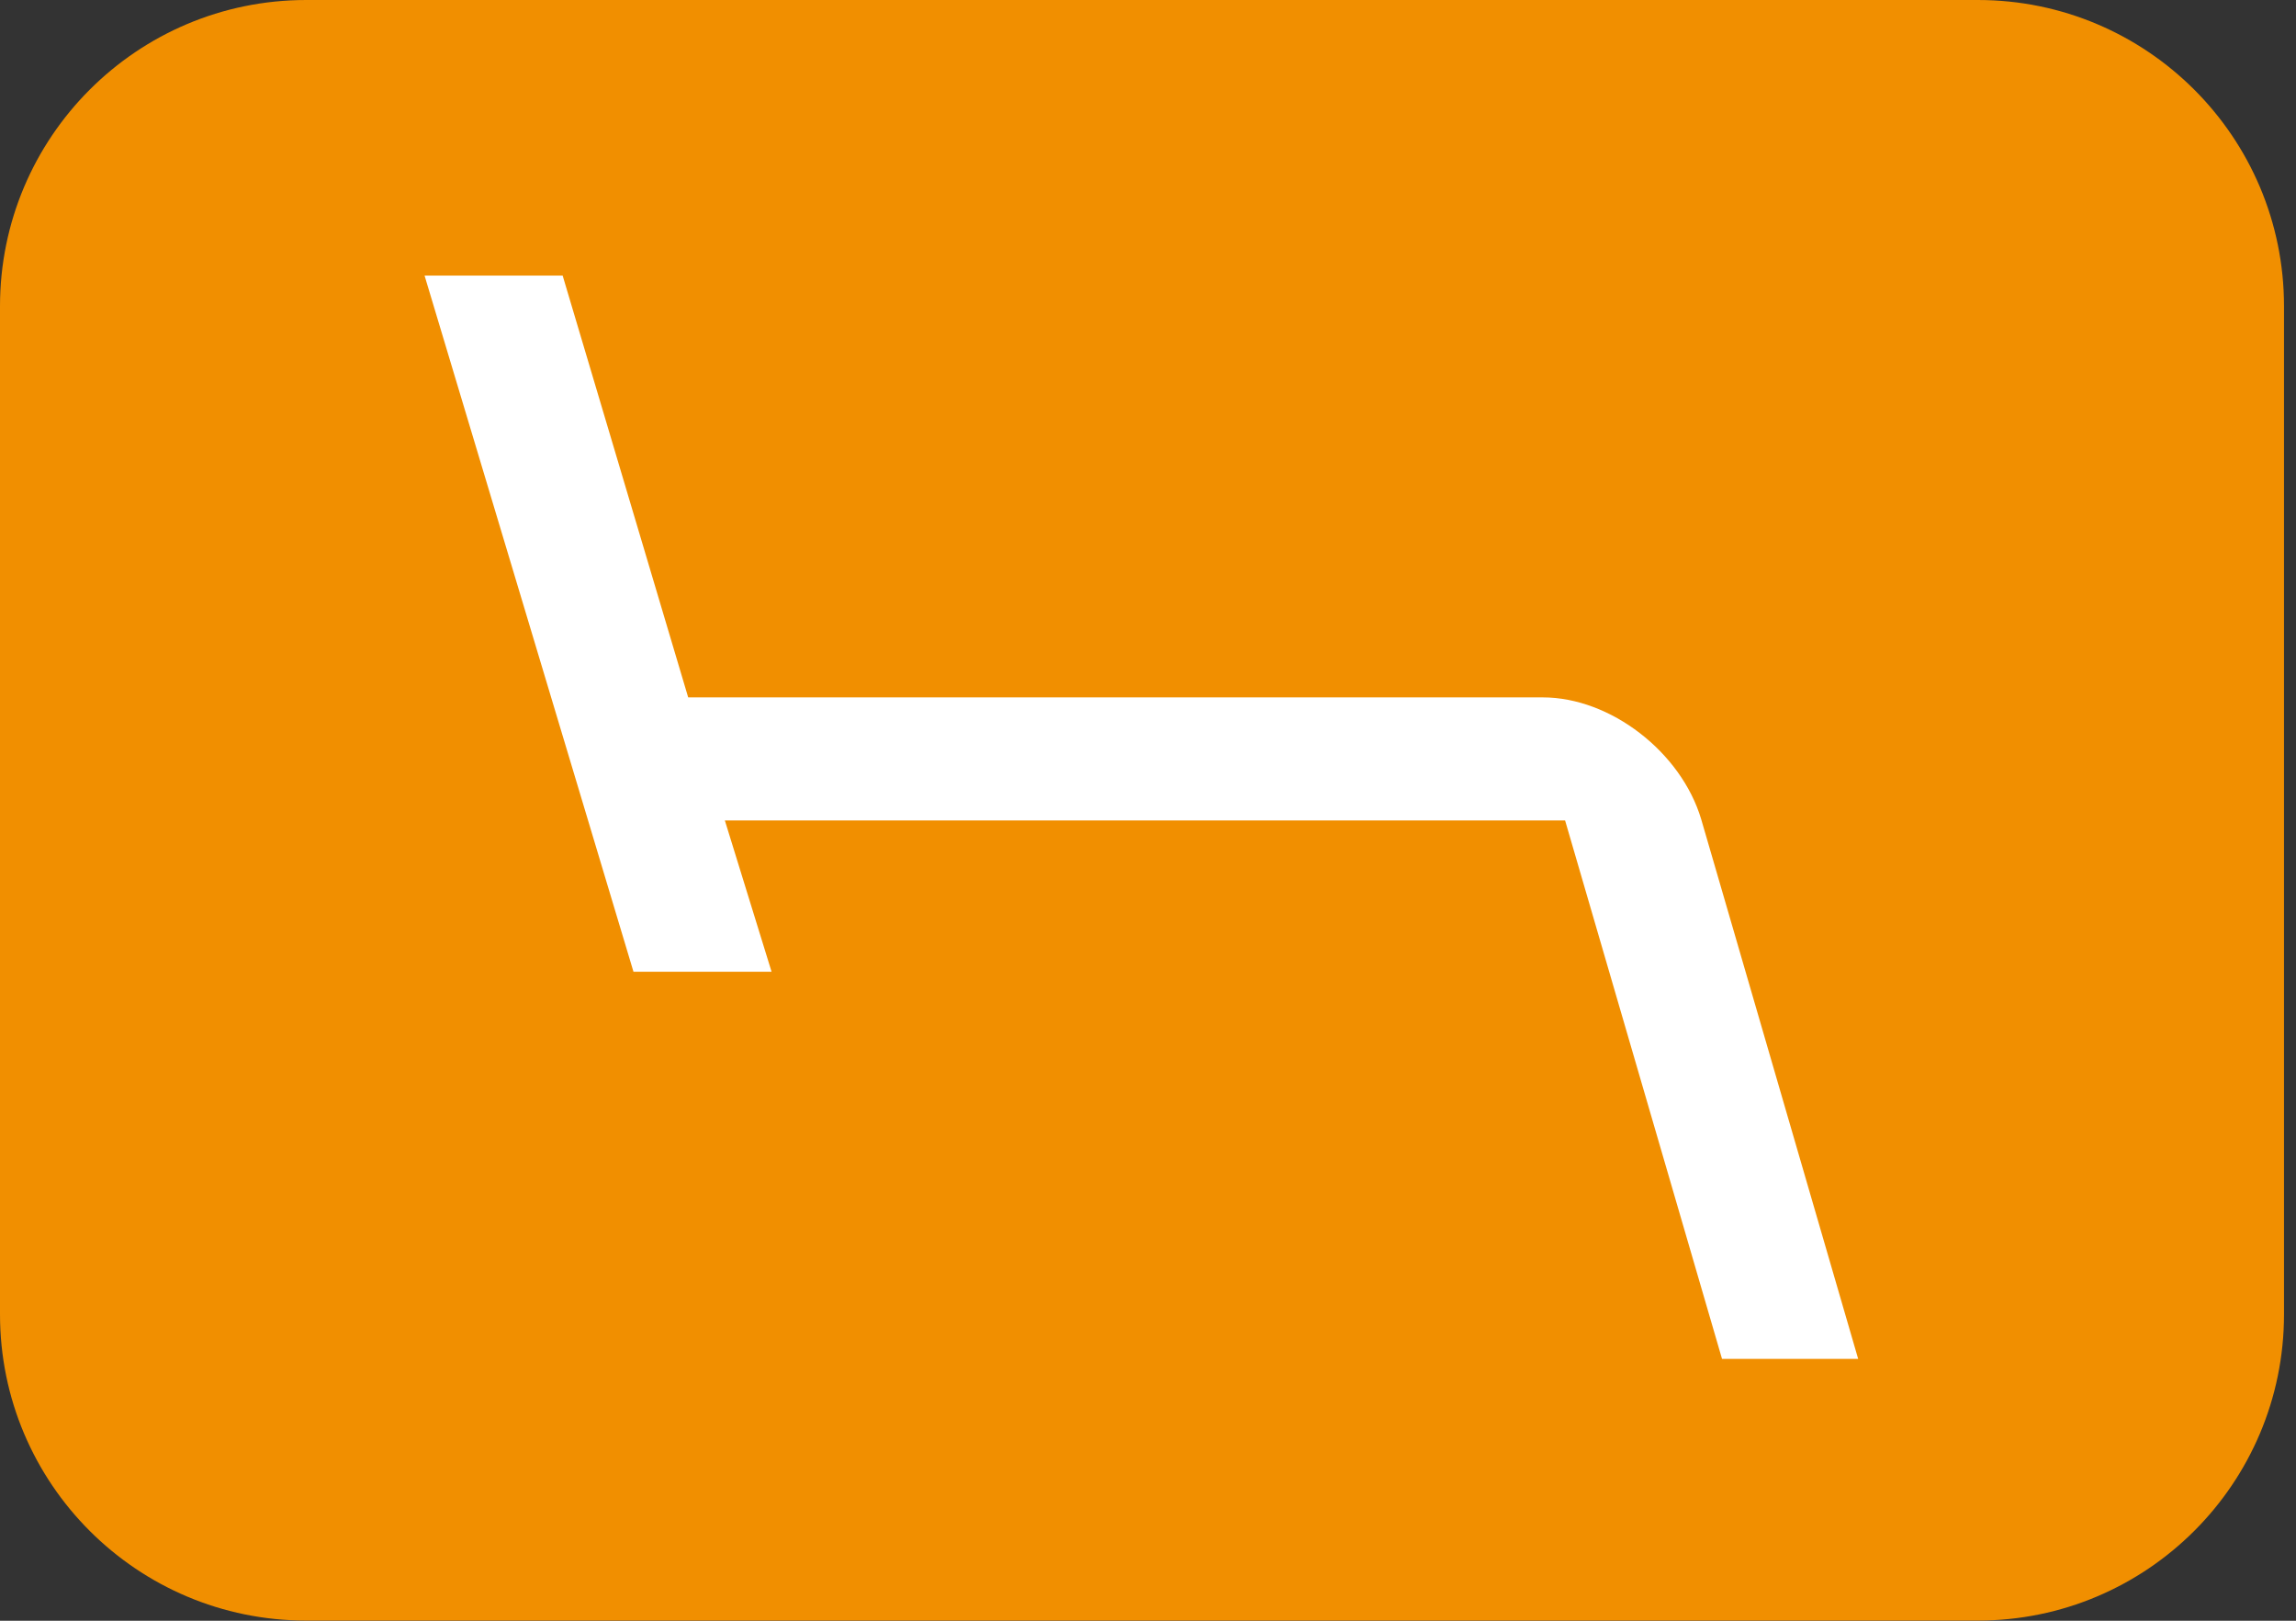
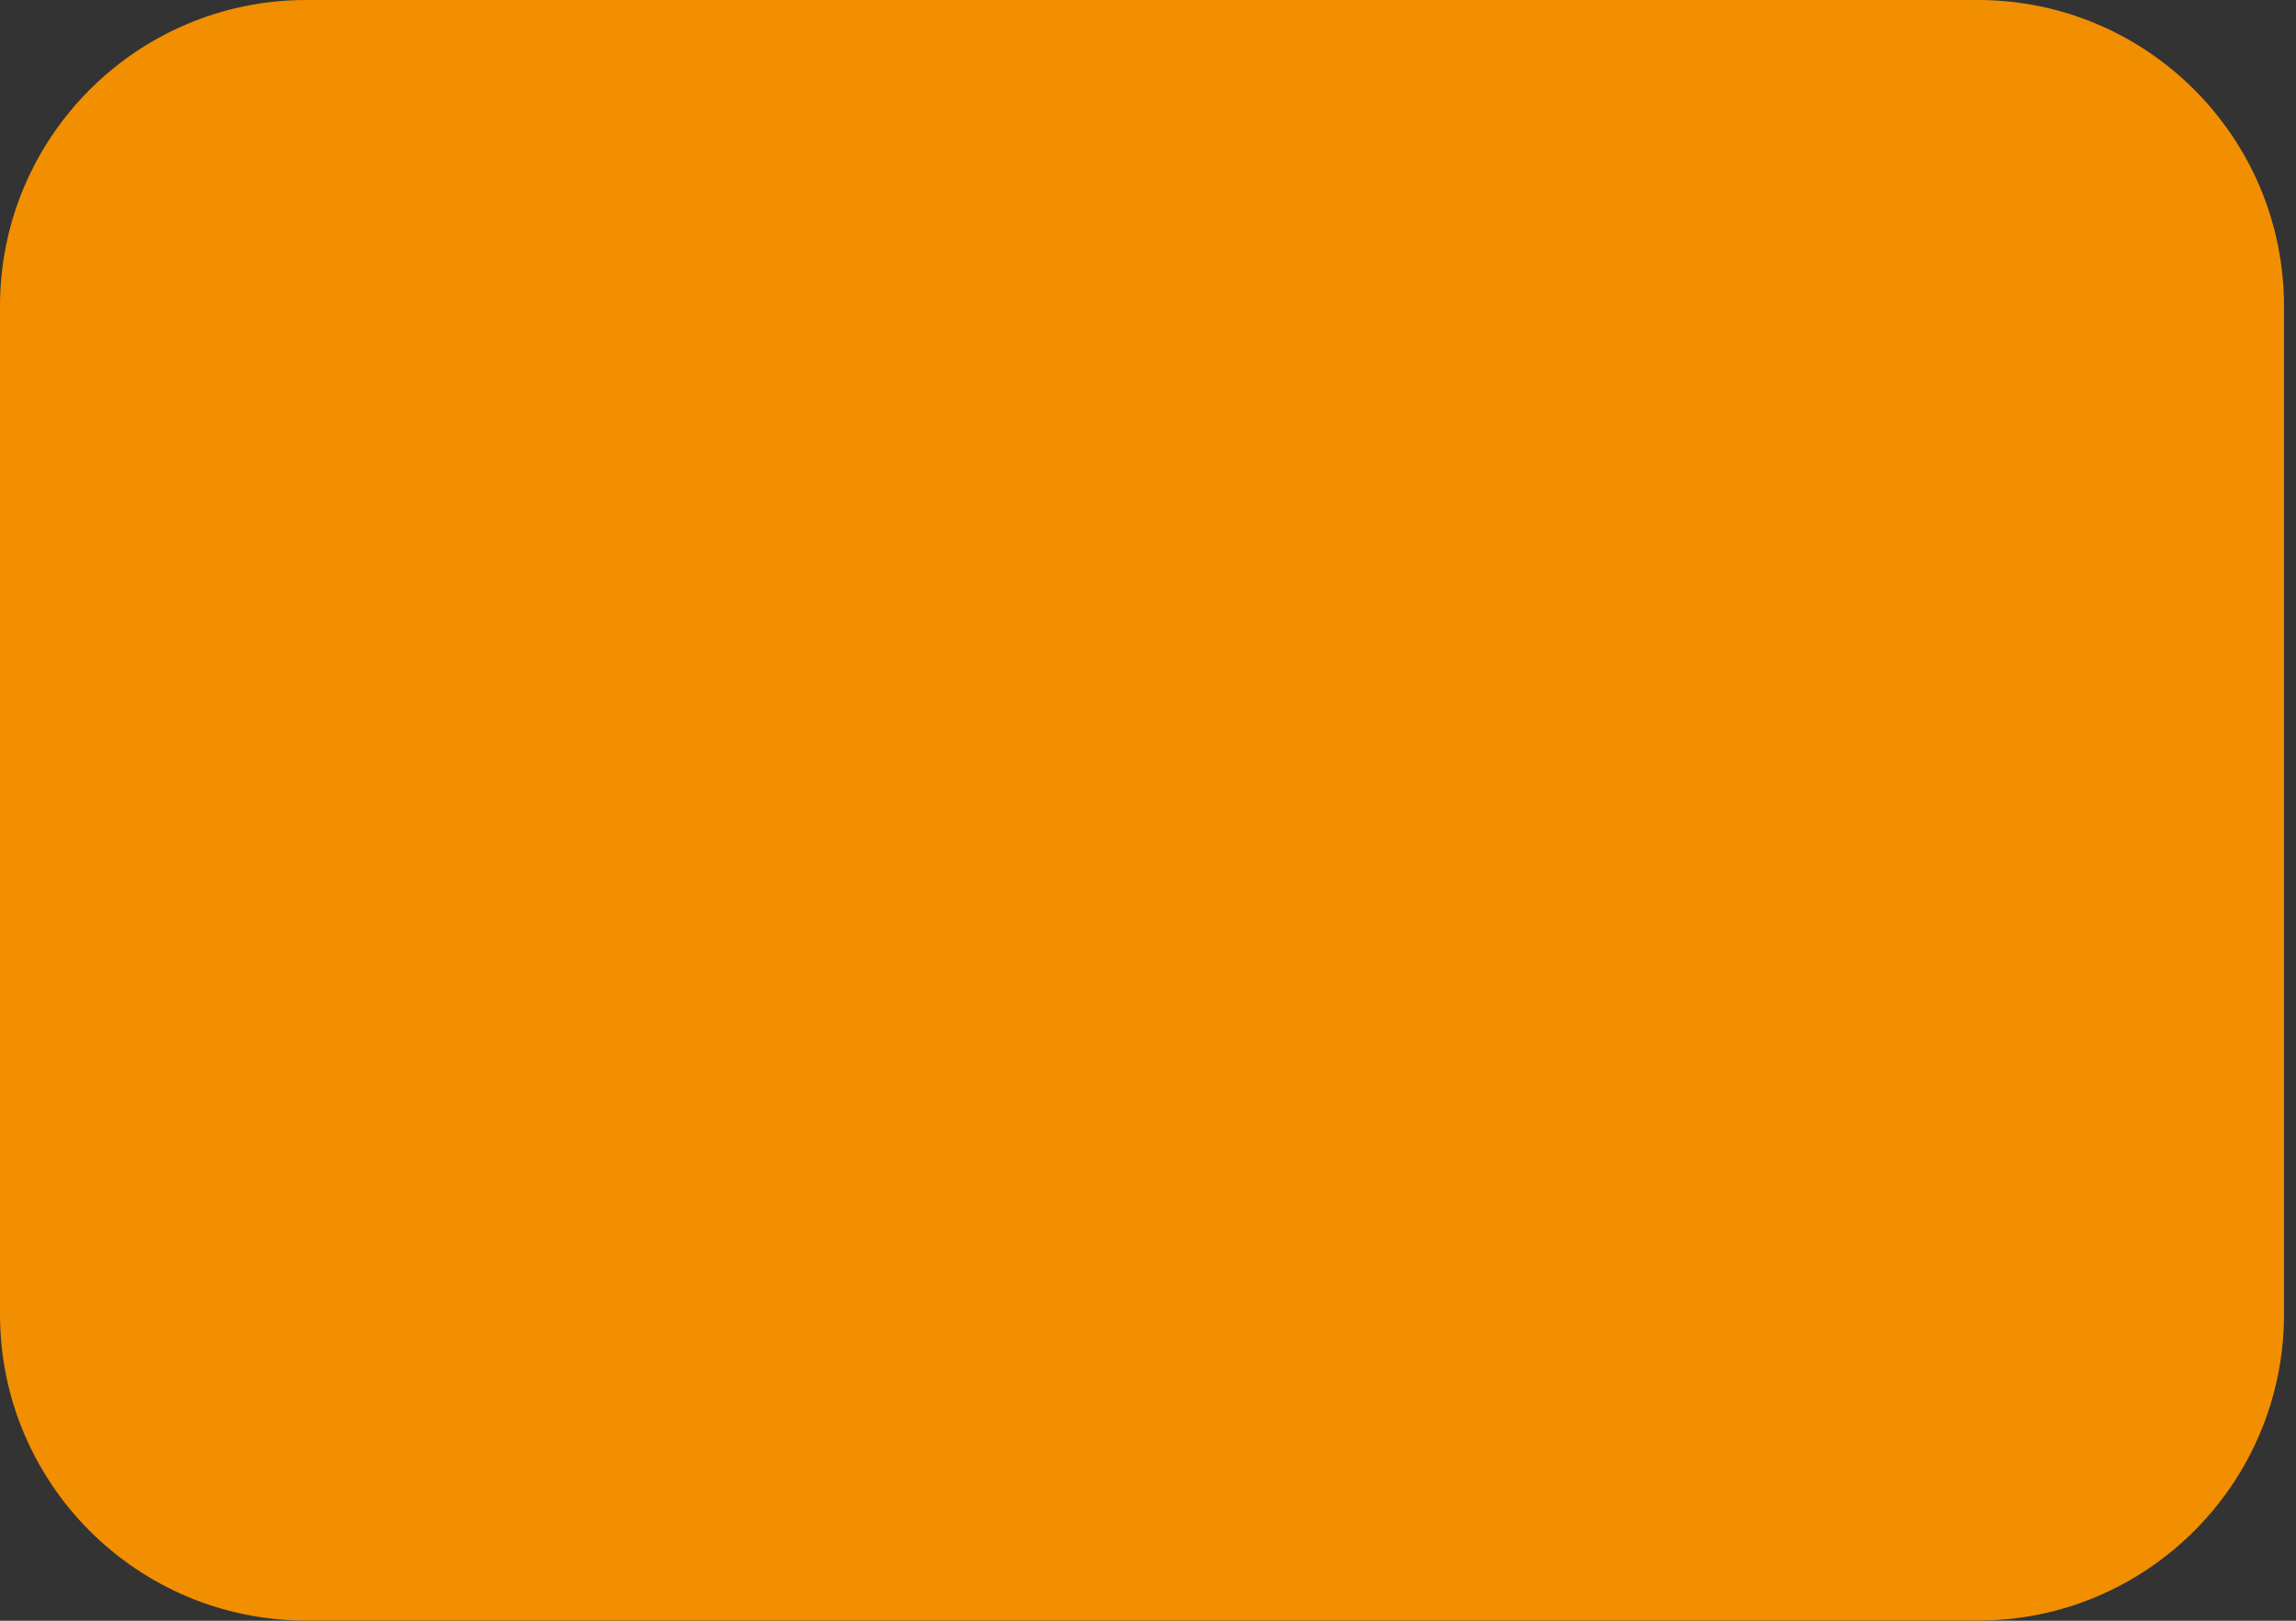
<svg xmlns="http://www.w3.org/2000/svg" width="170px" height="120px" viewBox="0 0 170 120" version="1.1">
  <rect x="0" y="0" width="170" height="120" fill="#333333" stroke="none" />
  <title>hague-dental-icon</title>
  <desc>Created with Sketch.</desc>
  <g id="Page-1" stroke="none" stroke-width="1" fill="none" fill-rule="evenodd">
    <g id="hague-dental-icon" fill-rule="nonzero">
      <path d="M169.112,97.312 C169.112,109.837 158.955,119.988 146.443,119.988 L22.674,119.988 C10.152,119.988 0,109.838 0,97.312 L0,22.674 C0,10.154 10.152,0 22.674,0 L146.444,0 C158.956,0 169.112,10.154 169.112,22.674 L169.112,97.312 L169.112,97.312 Z" id="Path" fill="#F18F00" />
-       <path d="M127.037,64.355 L137.582,100.613 L127.502,100.613 L115.883,60.748 L53.67,60.748 L57.129,71.949 L46.904,71.949 L31.436,20.406 L41.66,20.406 L50.955,51.636 L109.396,51.636 L114.238,51.636 C119.232,51.636 124.476,55.675 125.961,60.663 L127.037,64.355 Z" id="Path" fill="#FFFFFF" />
    </g>
  </g>
</svg>